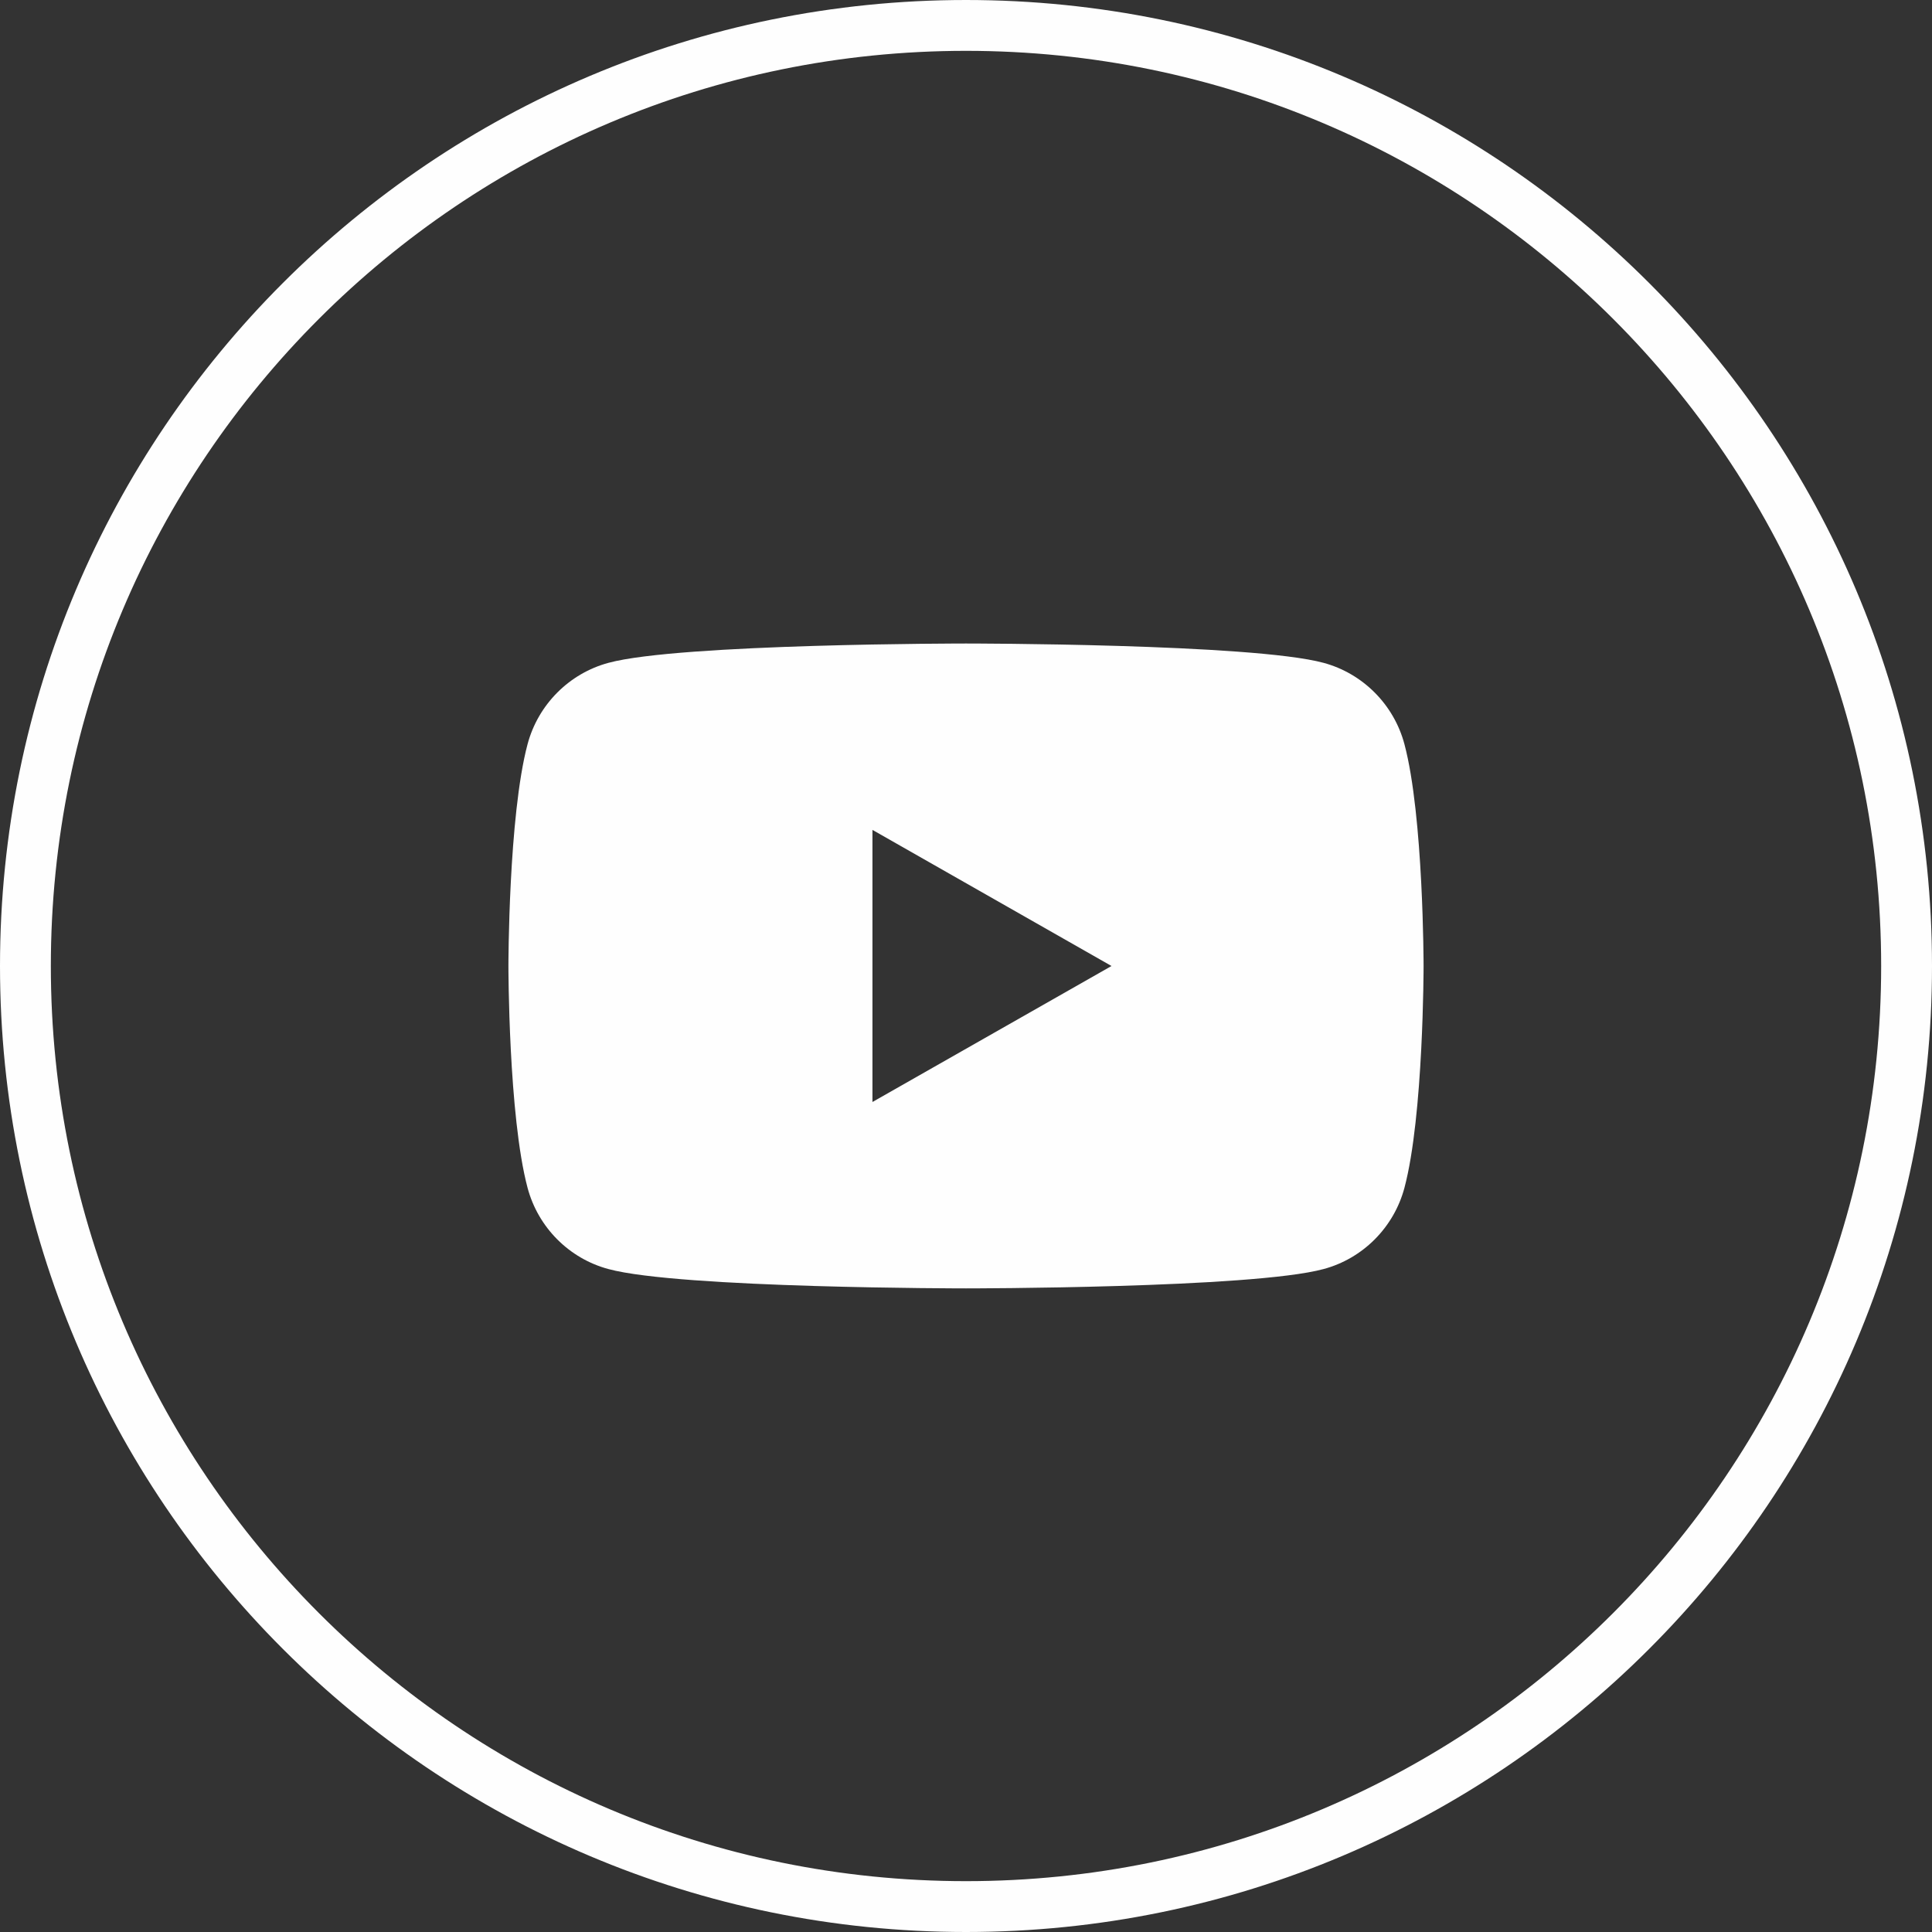
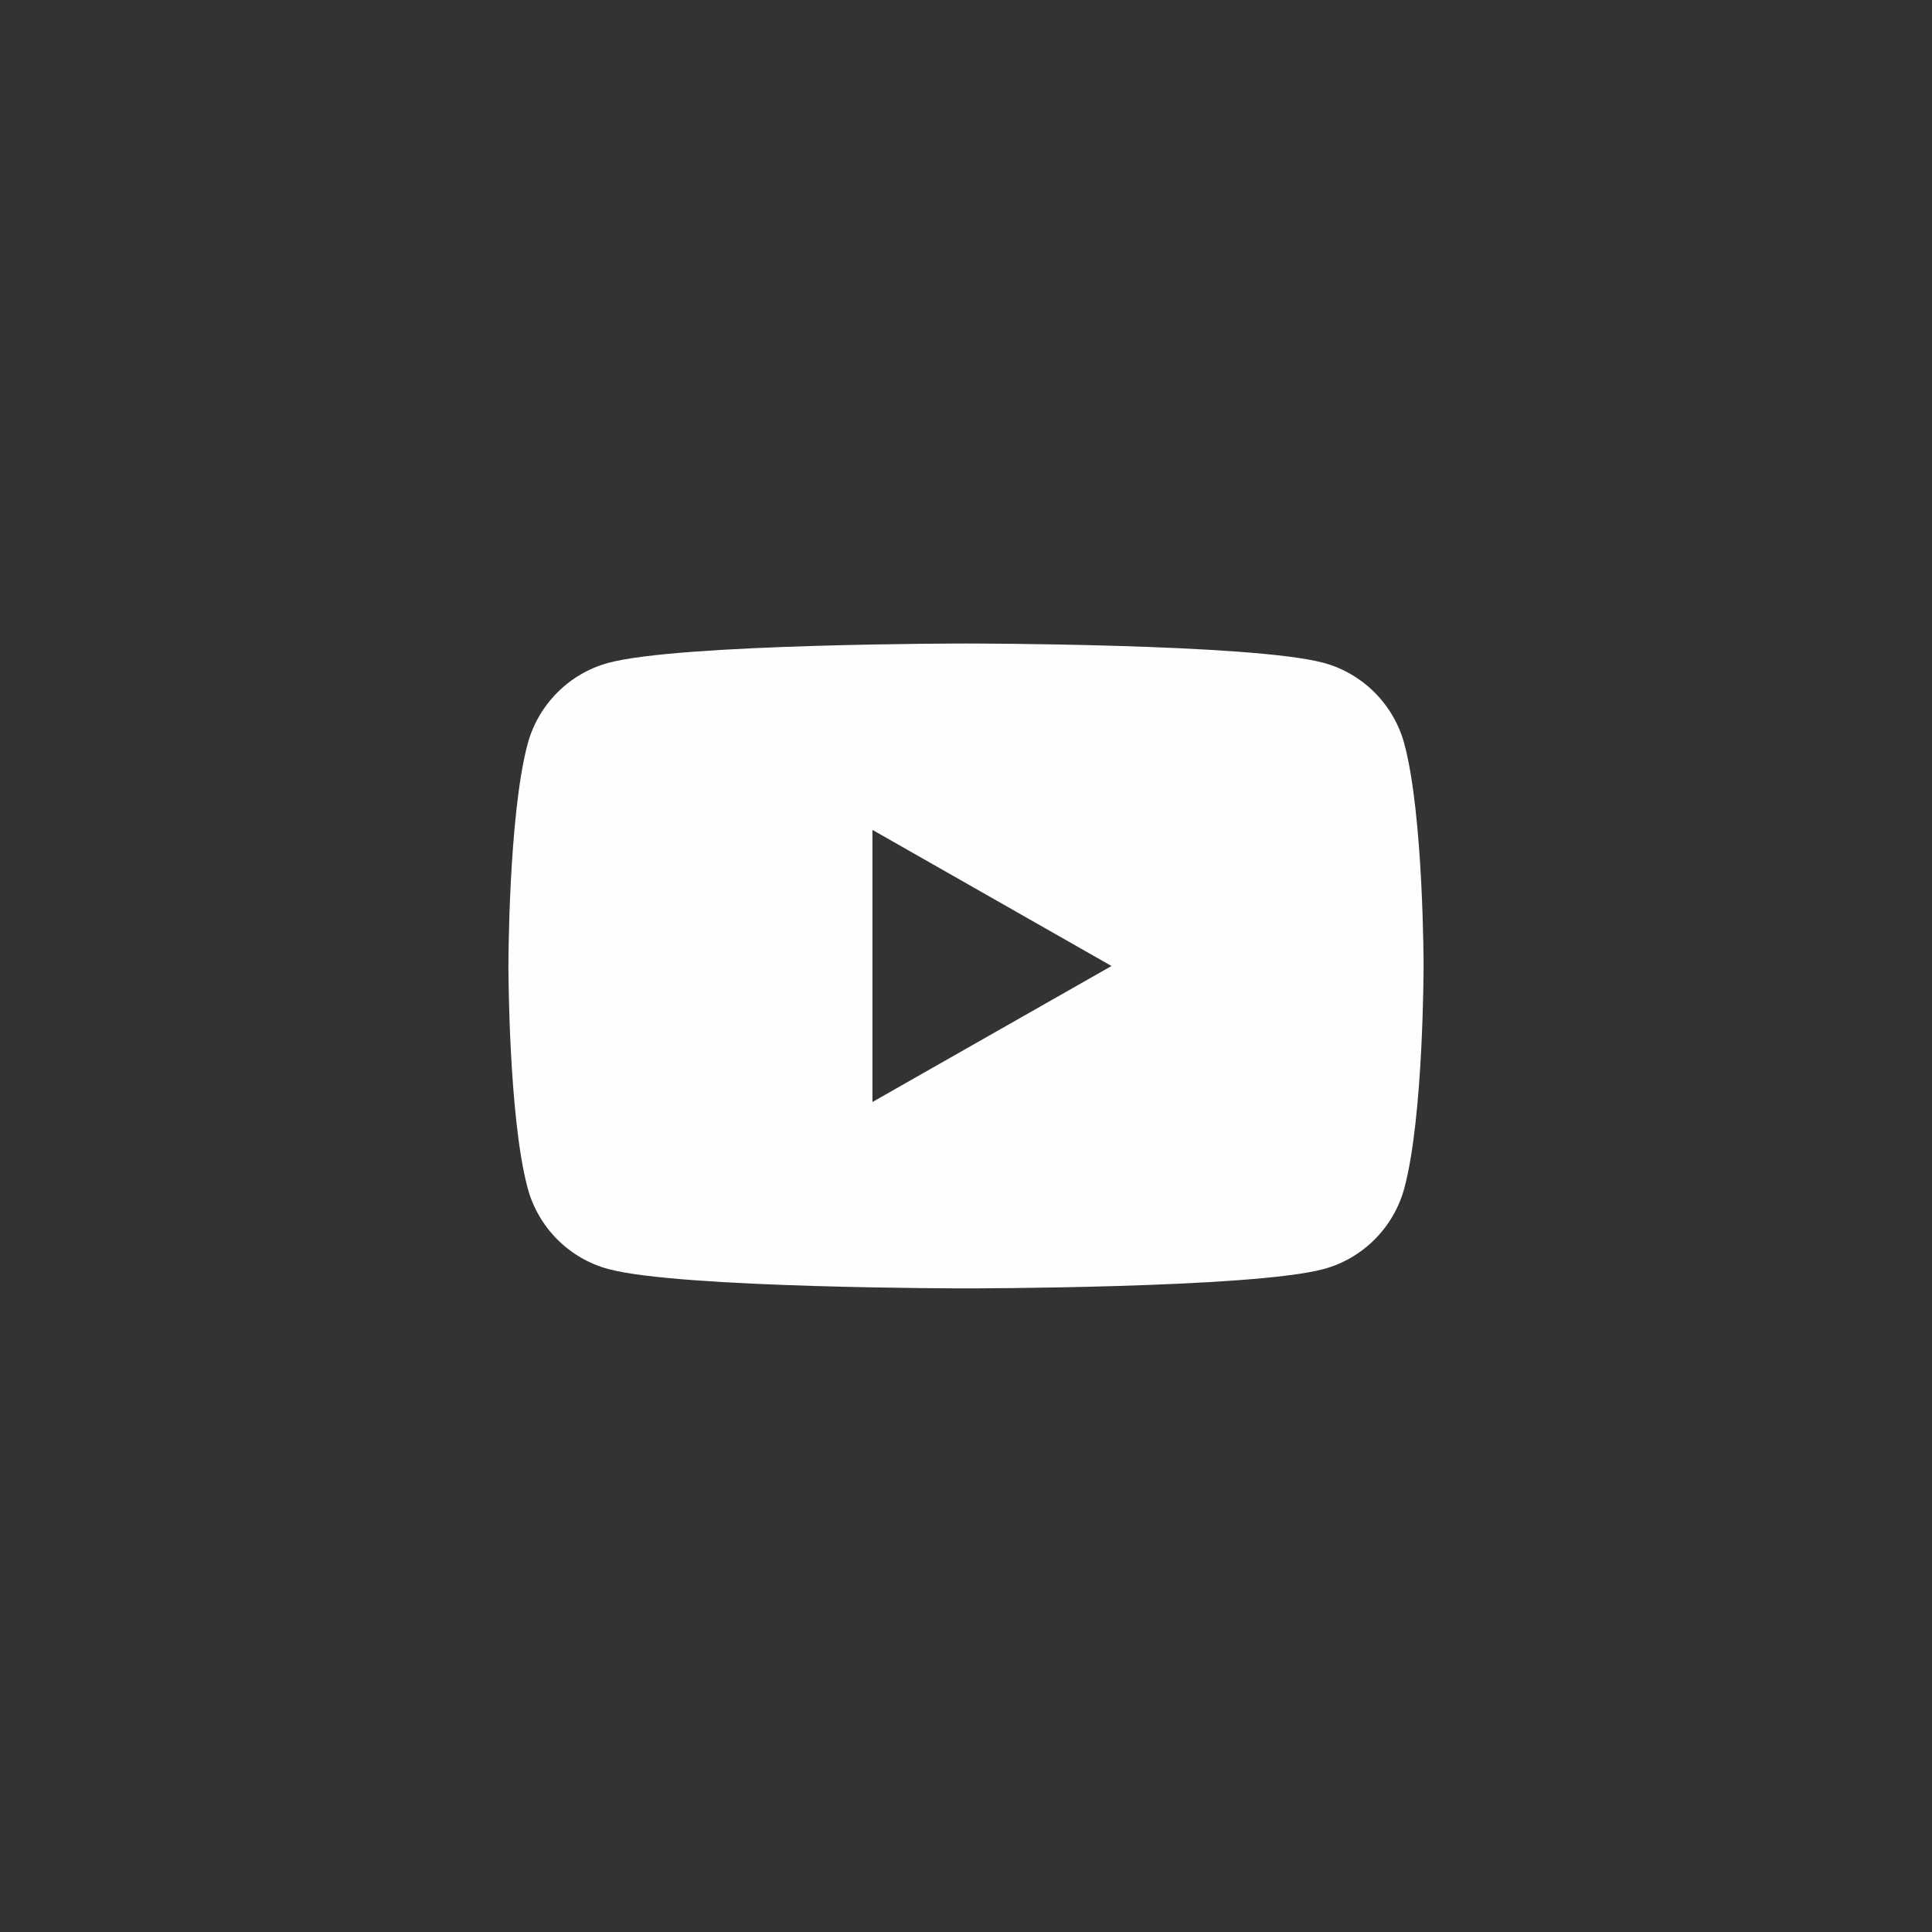
<svg xmlns="http://www.w3.org/2000/svg" width="38" height="38" viewBox="0 0 38 38">
  <rect x="0" y="0" width="38" height="38" fill="#333333" stroke="none" />
  <g fill="none" fill-rule="evenodd">
    <g>
      <g>
        <g>
-           <path stroke="#FEFEFE" d="M19 .5c5.109 0 9.734 2.07 13.082 5.419C35.429 9.266 37.5 13.89 37.5 19c0 5.108-2.07 9.733-5.419 13.081C28.733 35.43 24.108 37.5 19 37.5s-9.733-2.07-13.081-5.419C2.57 28.733.5 24.108.5 19c0-5.109 2.07-9.734 5.418-13.081C9.266 2.57 13.891.5 19 .5z" transform="translate(-312 -1212) translate(100 1073) translate(212 139)" />
          <path fill="#FEFEFE" d="M17.16 21.676v-5.353L21.862 19l-4.704 2.676zm10.464-7.037c-.207-.78-.818-1.393-1.592-1.602-1.403-.38-7.032-.38-7.032-.38s-5.629 0-7.032.38c-.775.209-1.385.823-1.592 1.602C10 16.052 10 18.999 10 18.999s0 2.948.376 4.362c.207.779.817 1.393 1.592 1.6 1.403.38 7.032.38 7.032.38s5.63 0 7.032-.38c.774-.207 1.385-.821 1.592-1.6C28 21.947 28 19 28 19s0-2.948-.376-4.361z" transform="translate(-312 -1212) translate(100 1073) translate(212 139)" />
        </g>
      </g>
    </g>
  </g>
</svg>